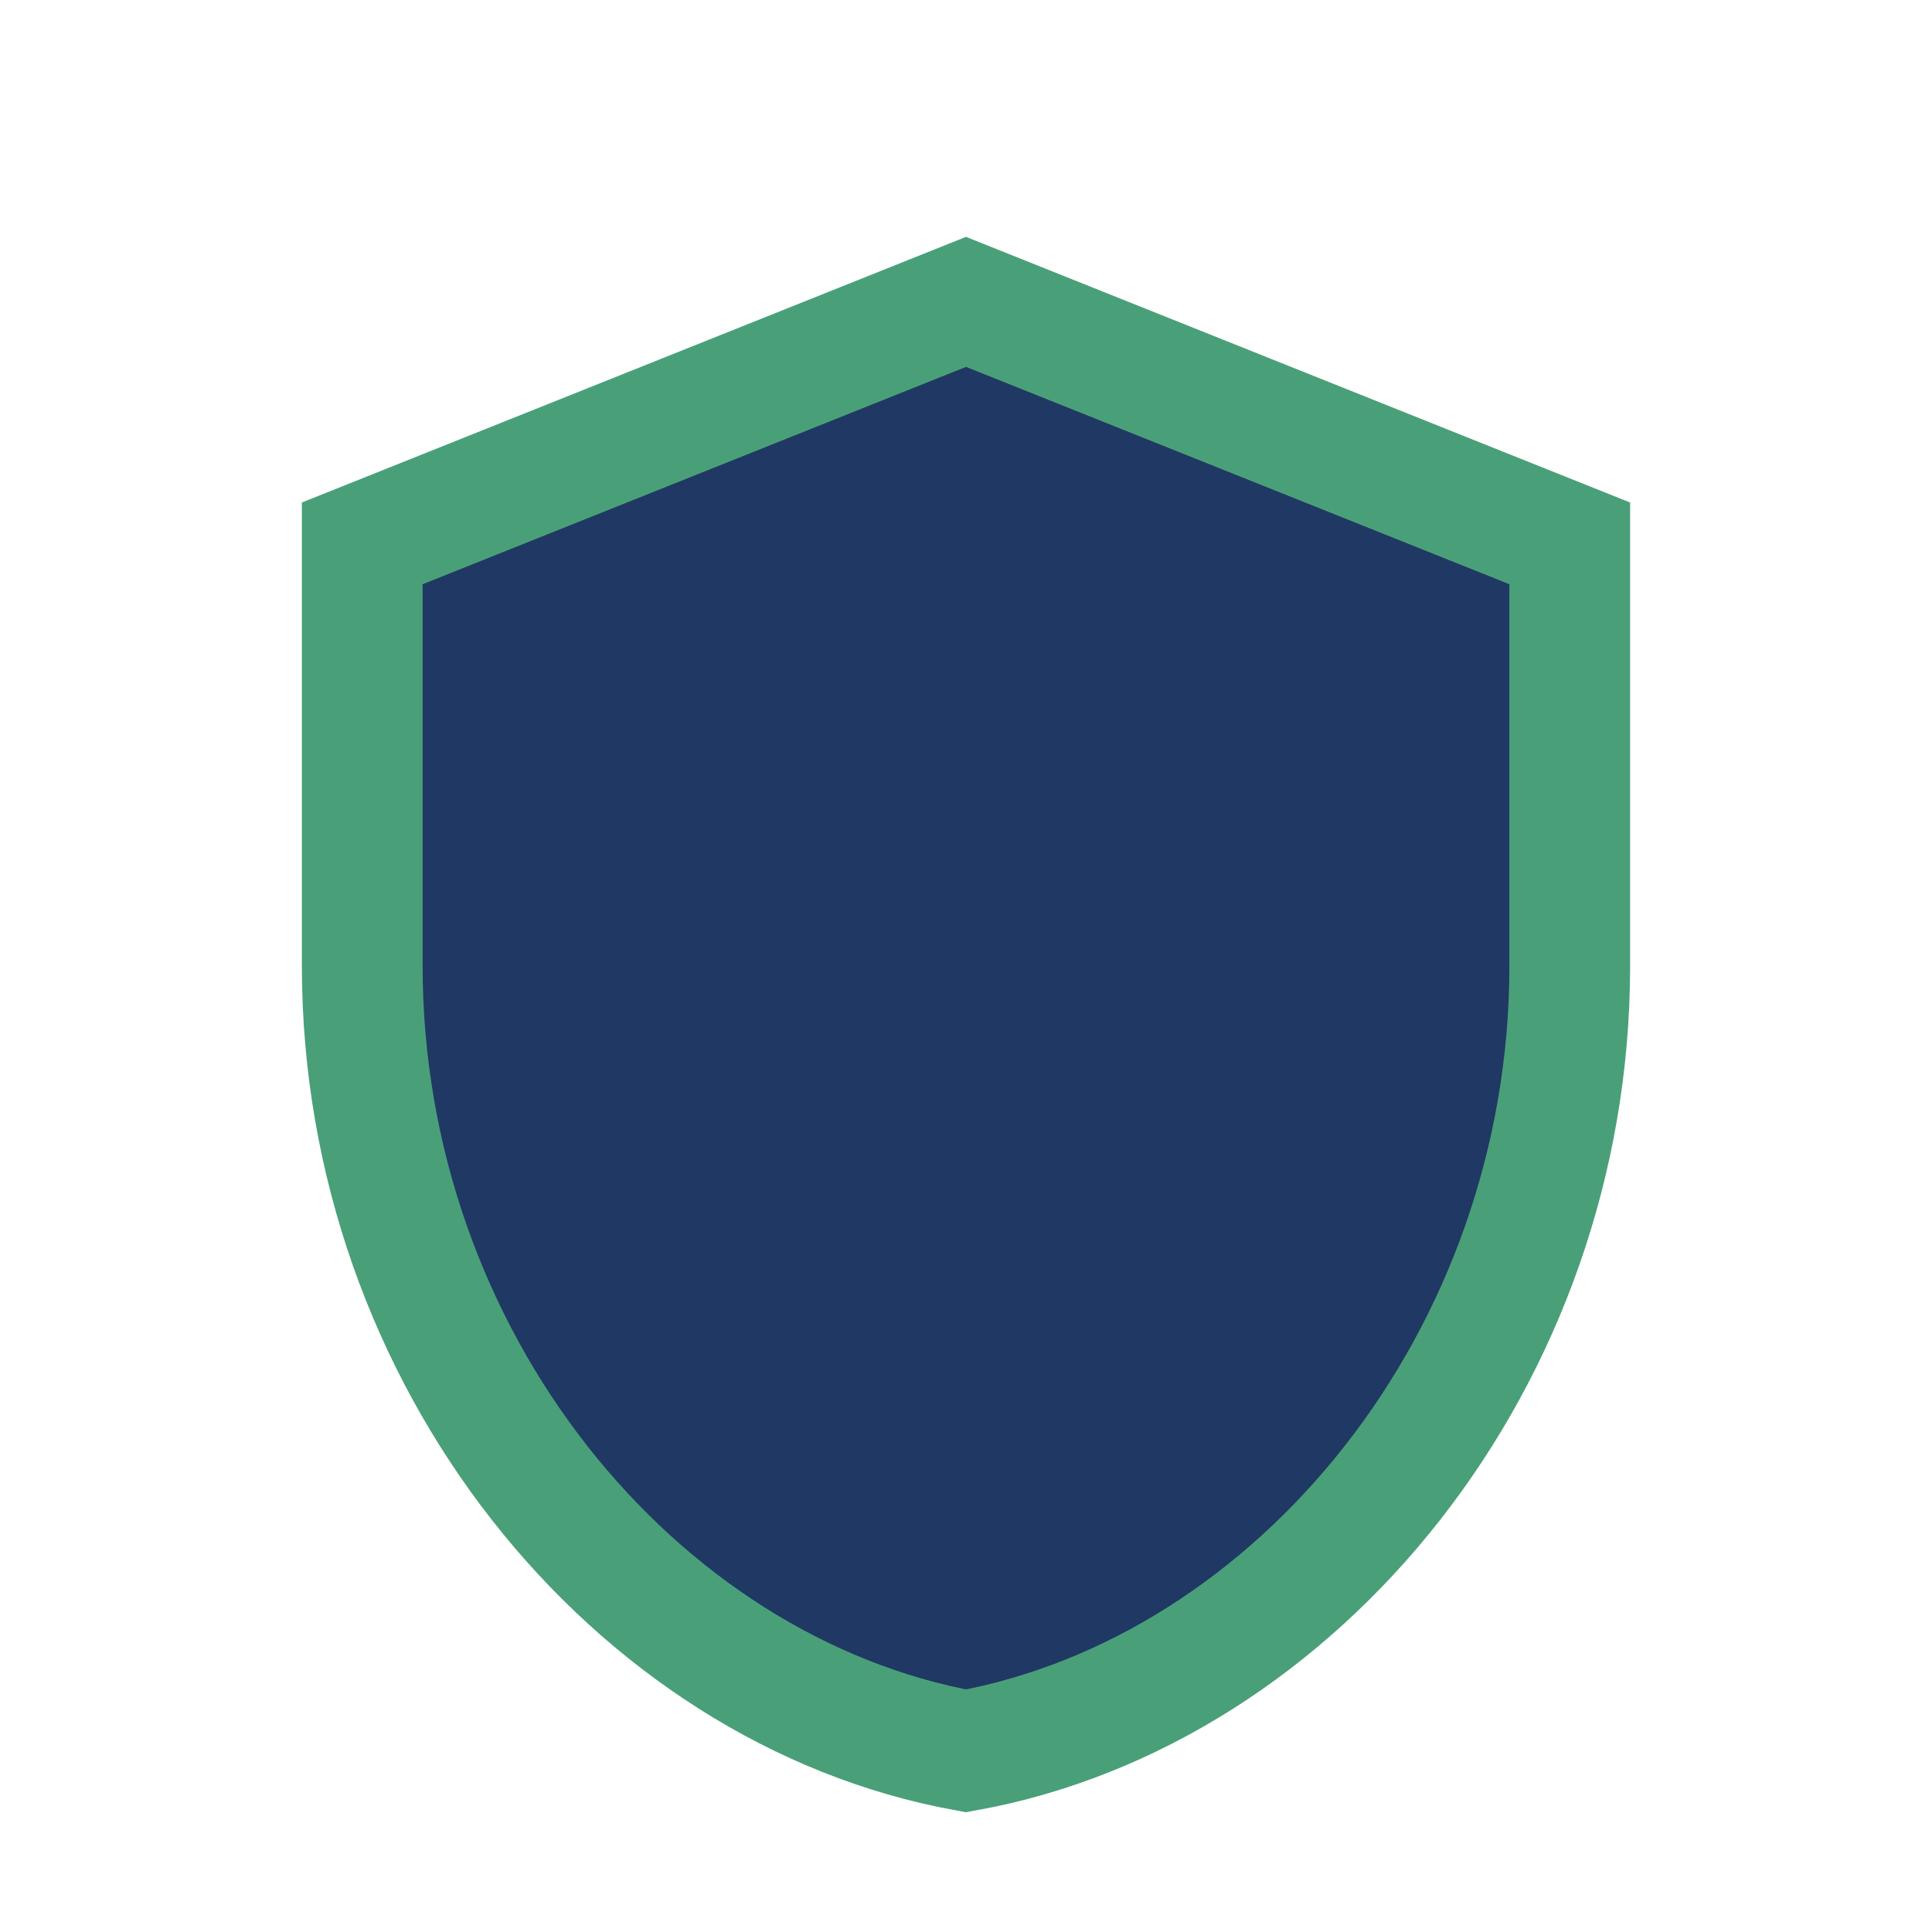
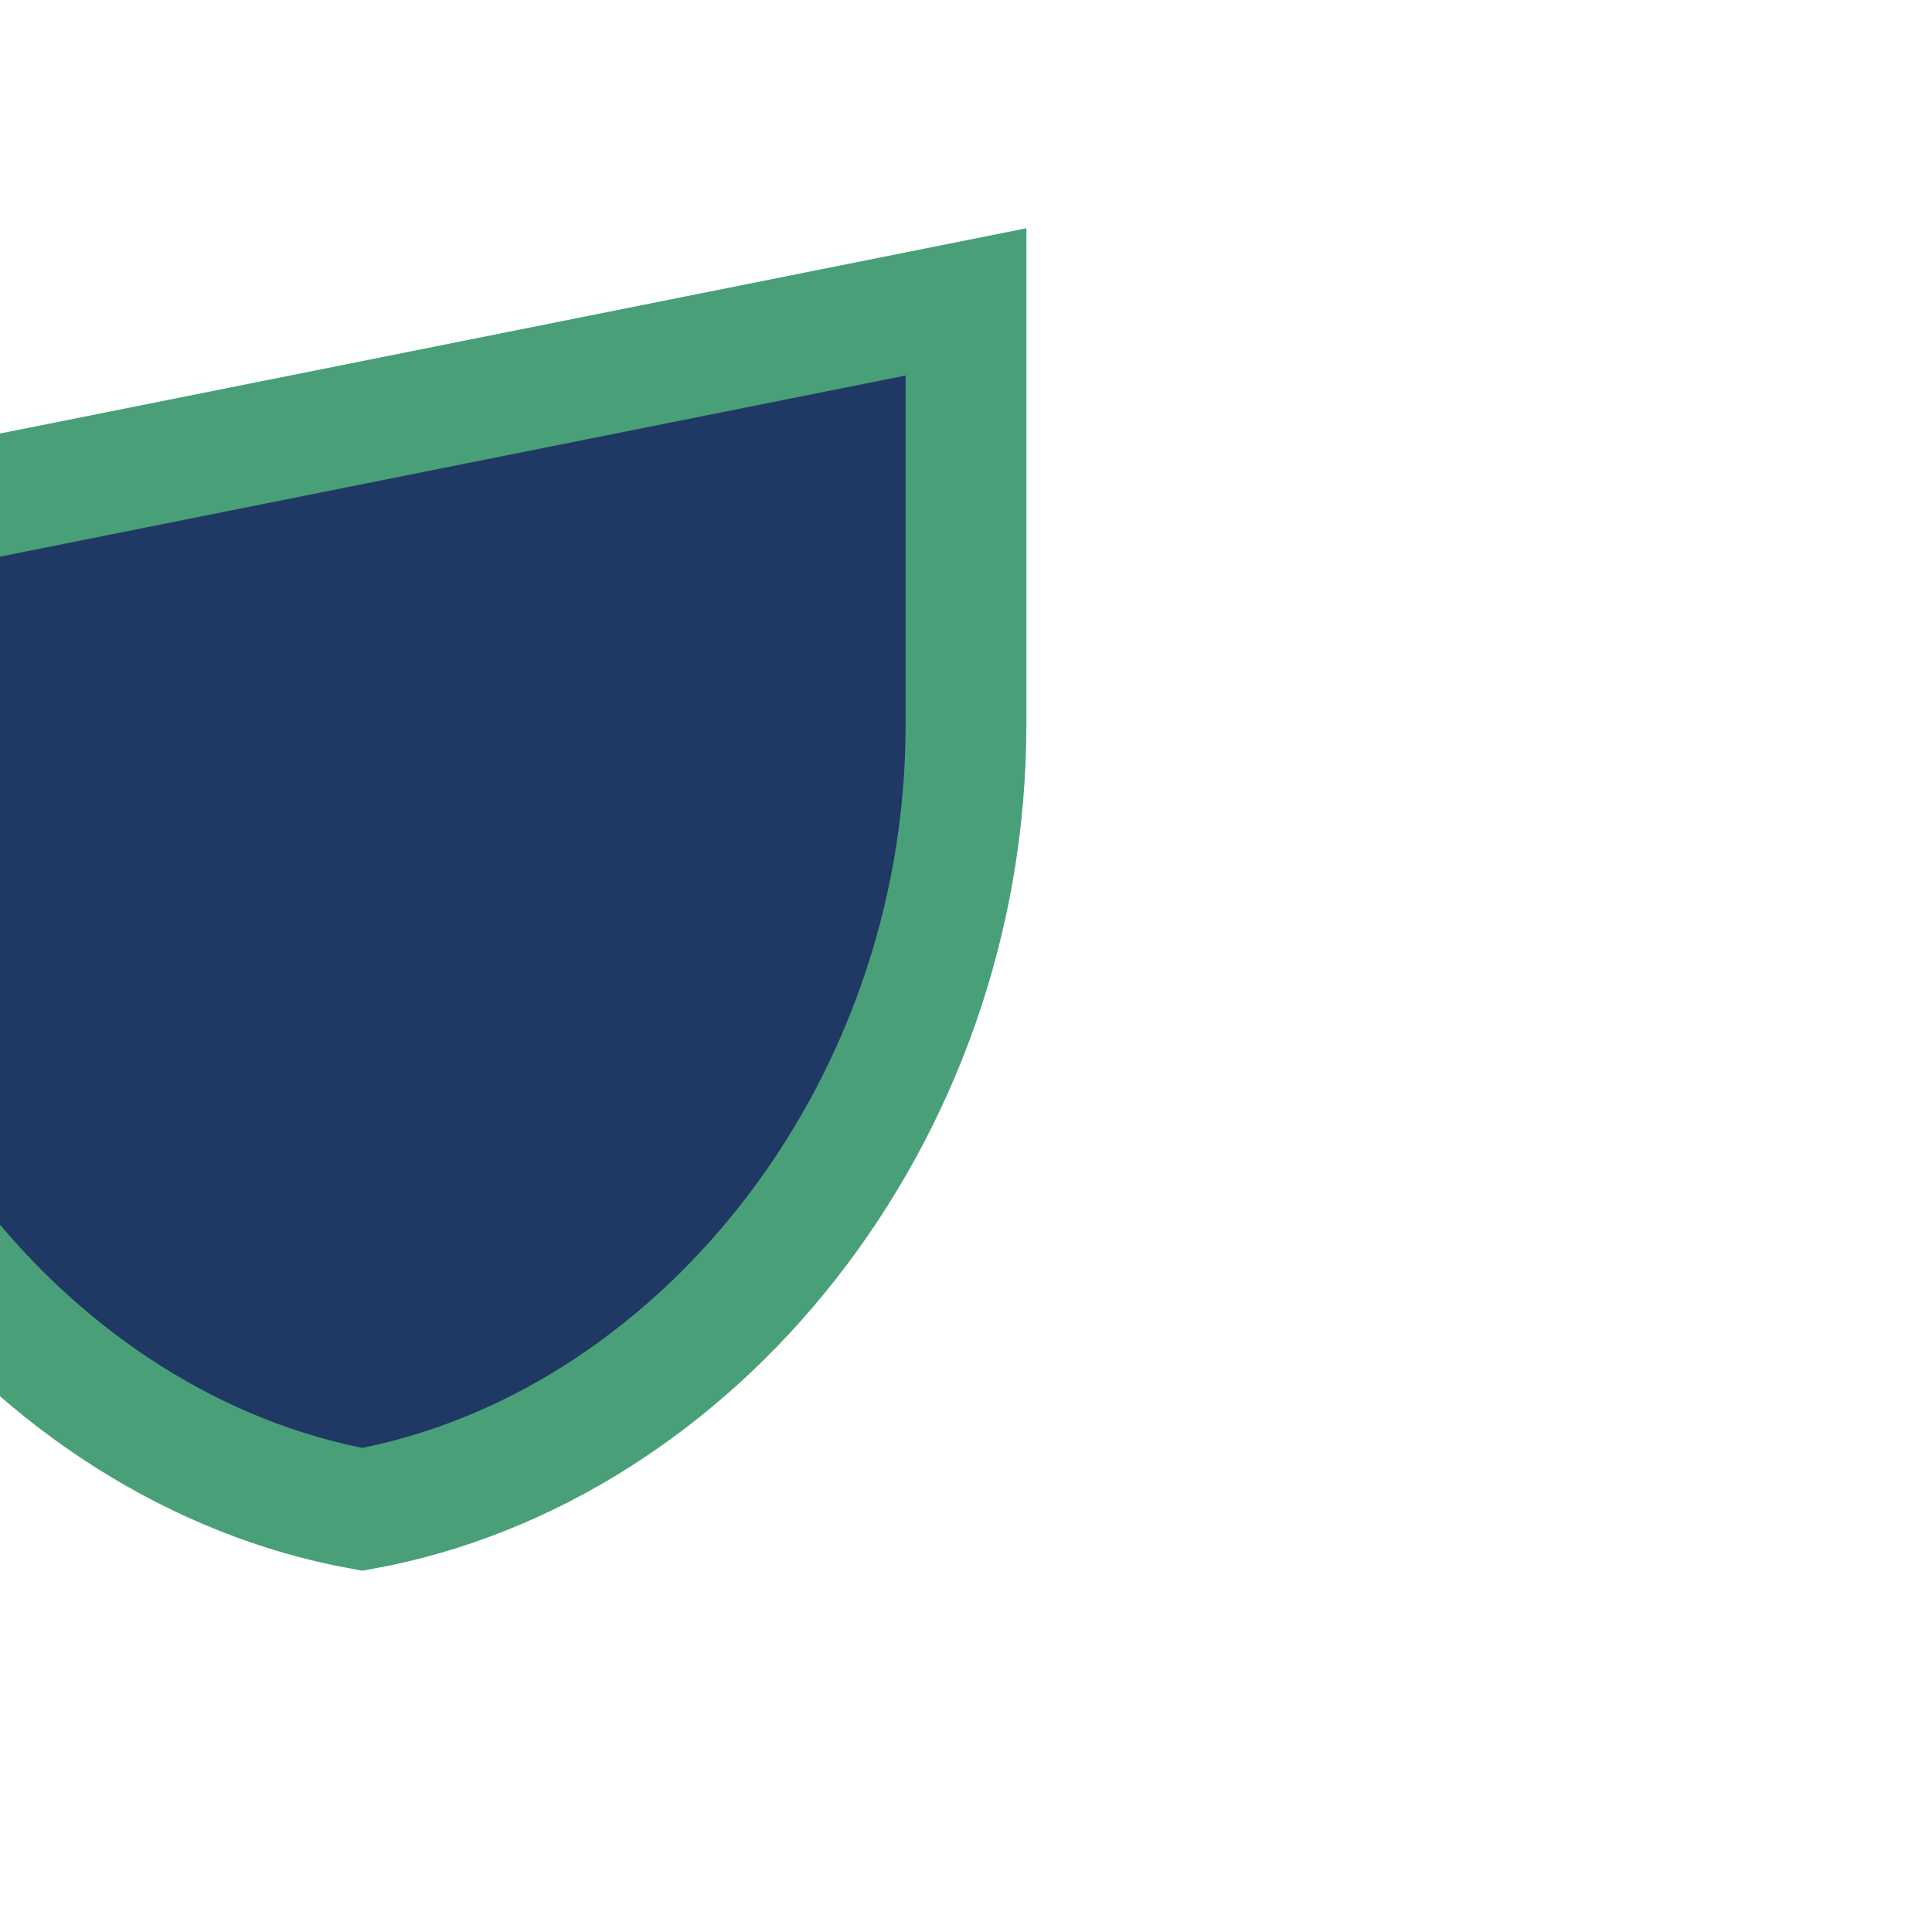
<svg xmlns="http://www.w3.org/2000/svg" width="32" height="32" viewBox="0 0 32 32">
-   <path d="M16 5l10 4v7c0 6.5-4.5 12-10 13-5.5-1-10-6.5-10-13V9z" fill="#203864" stroke="#49A078" stroke-width="2" />
+   <path d="M16 5v7c0 6.5-4.5 12-10 13-5.5-1-10-6.5-10-13V9z" fill="#203864" stroke="#49A078" stroke-width="2" />
</svg>